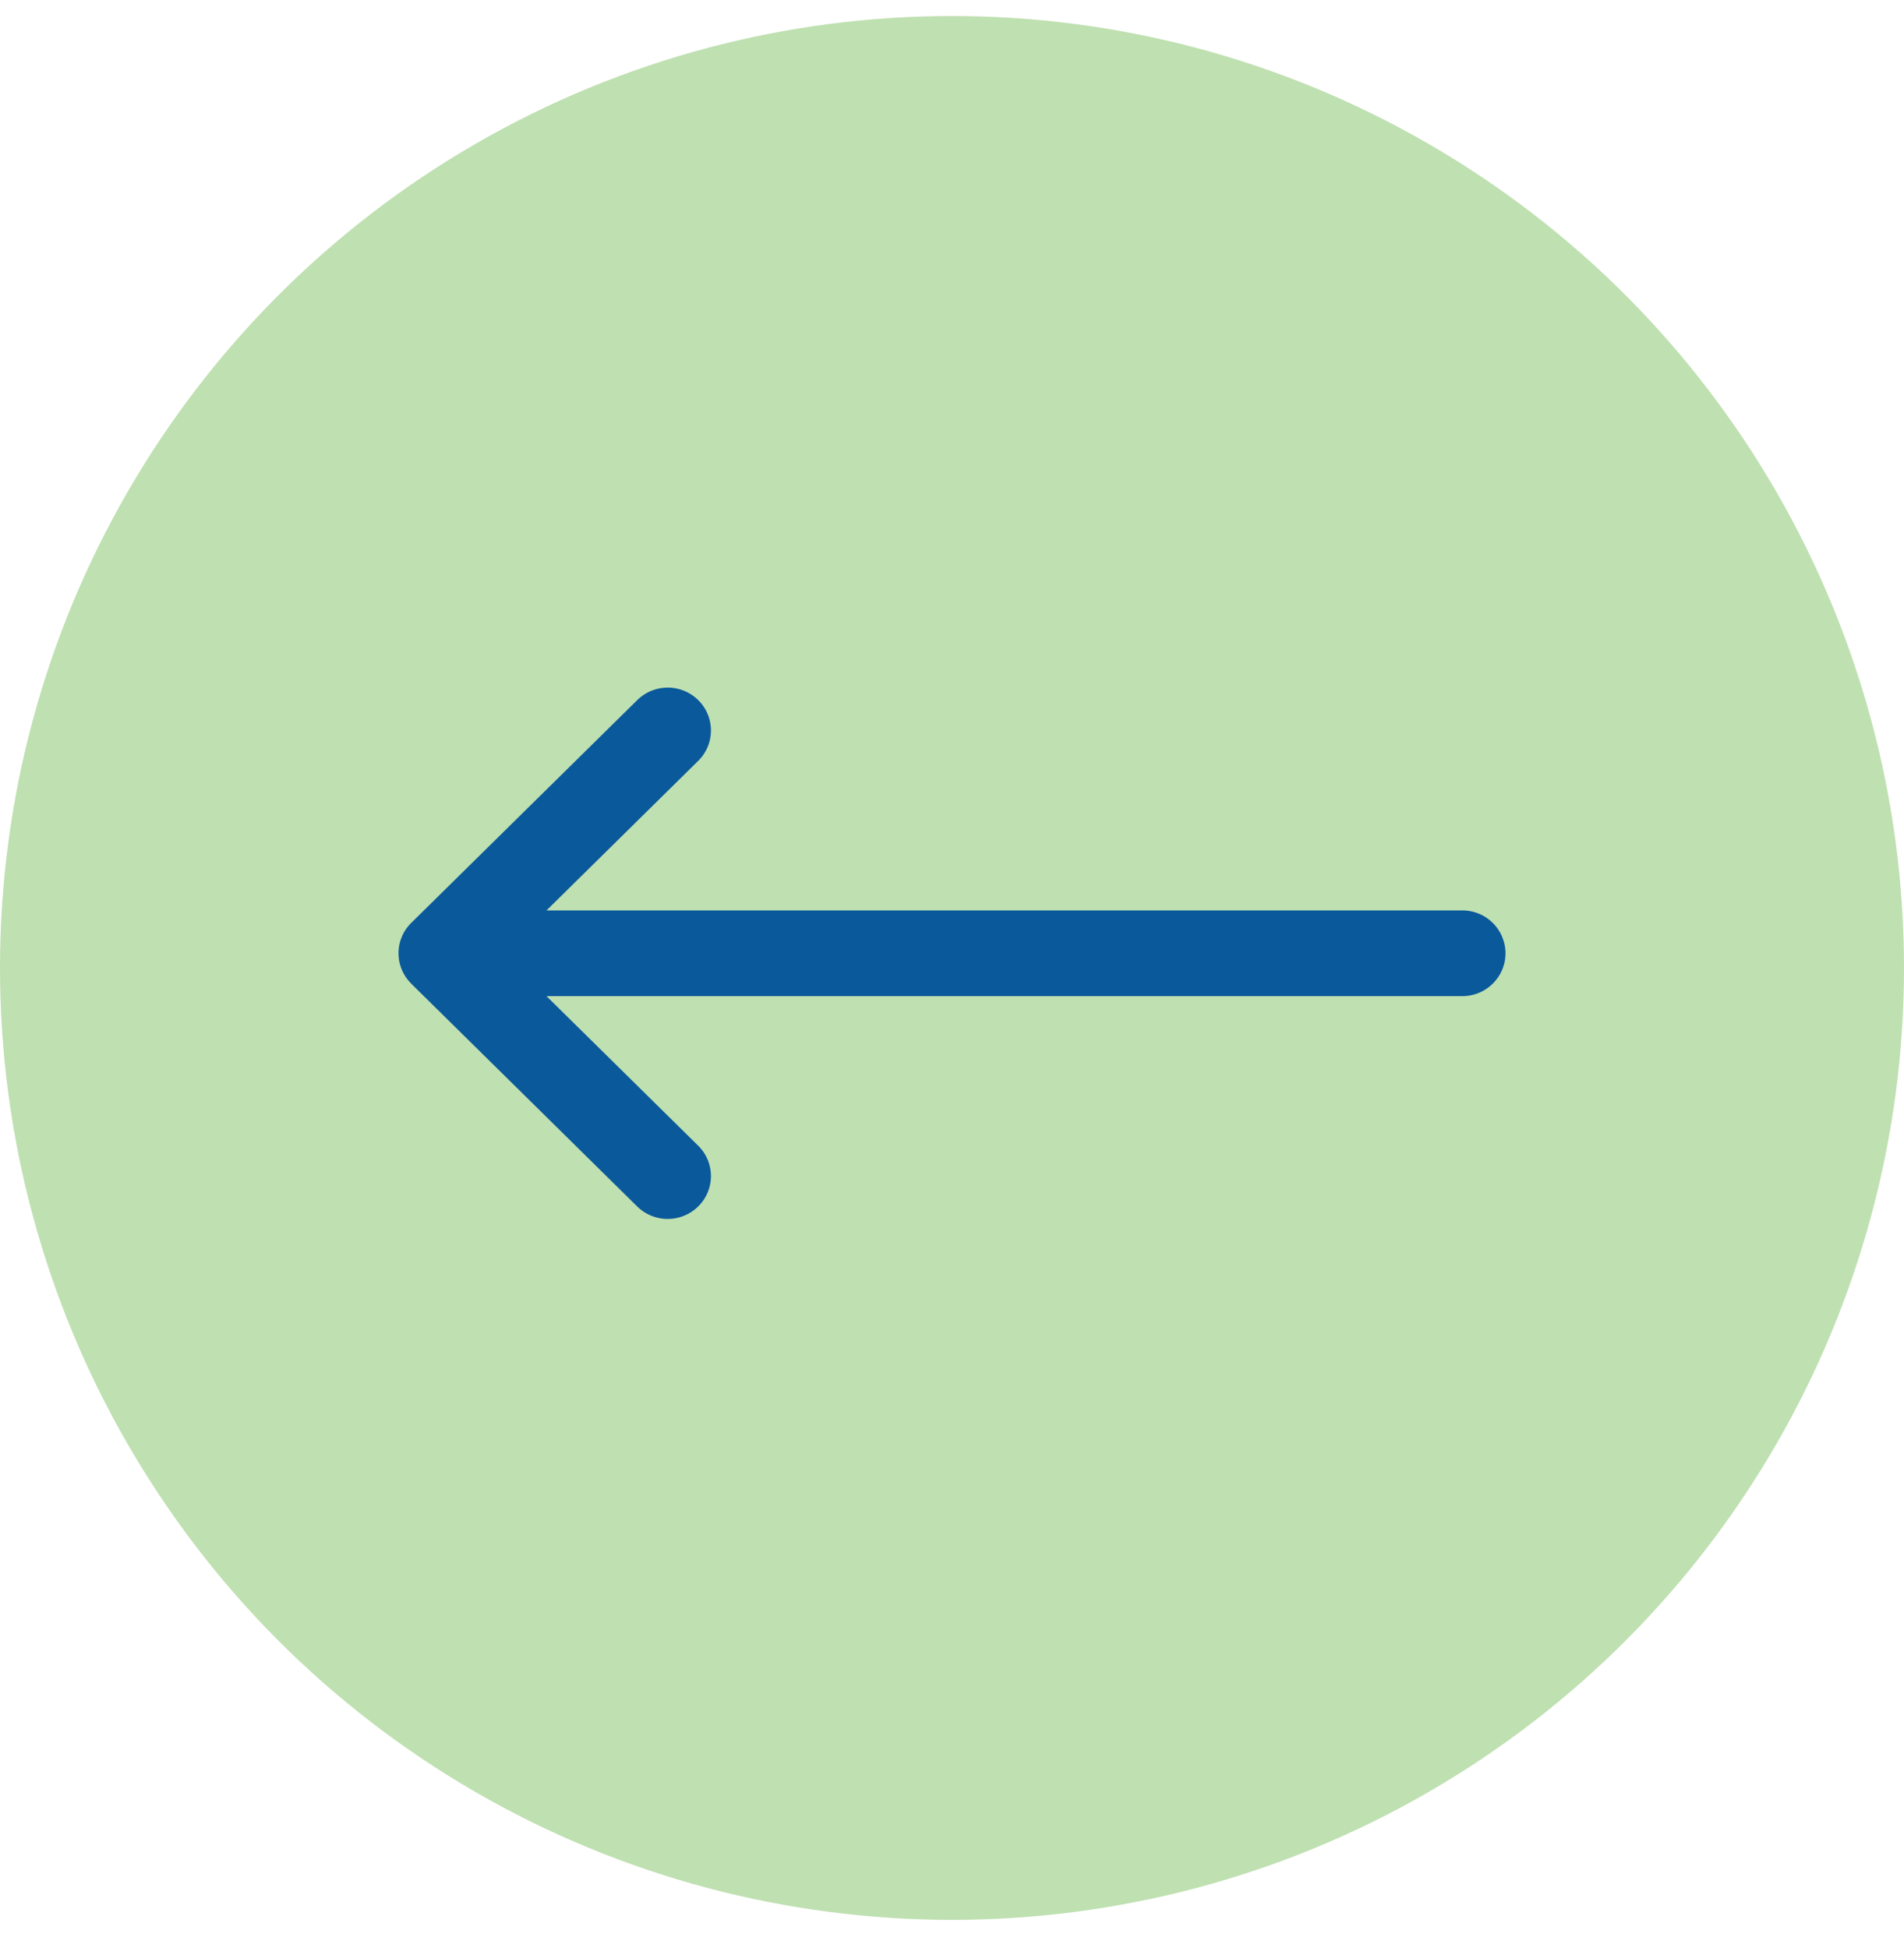
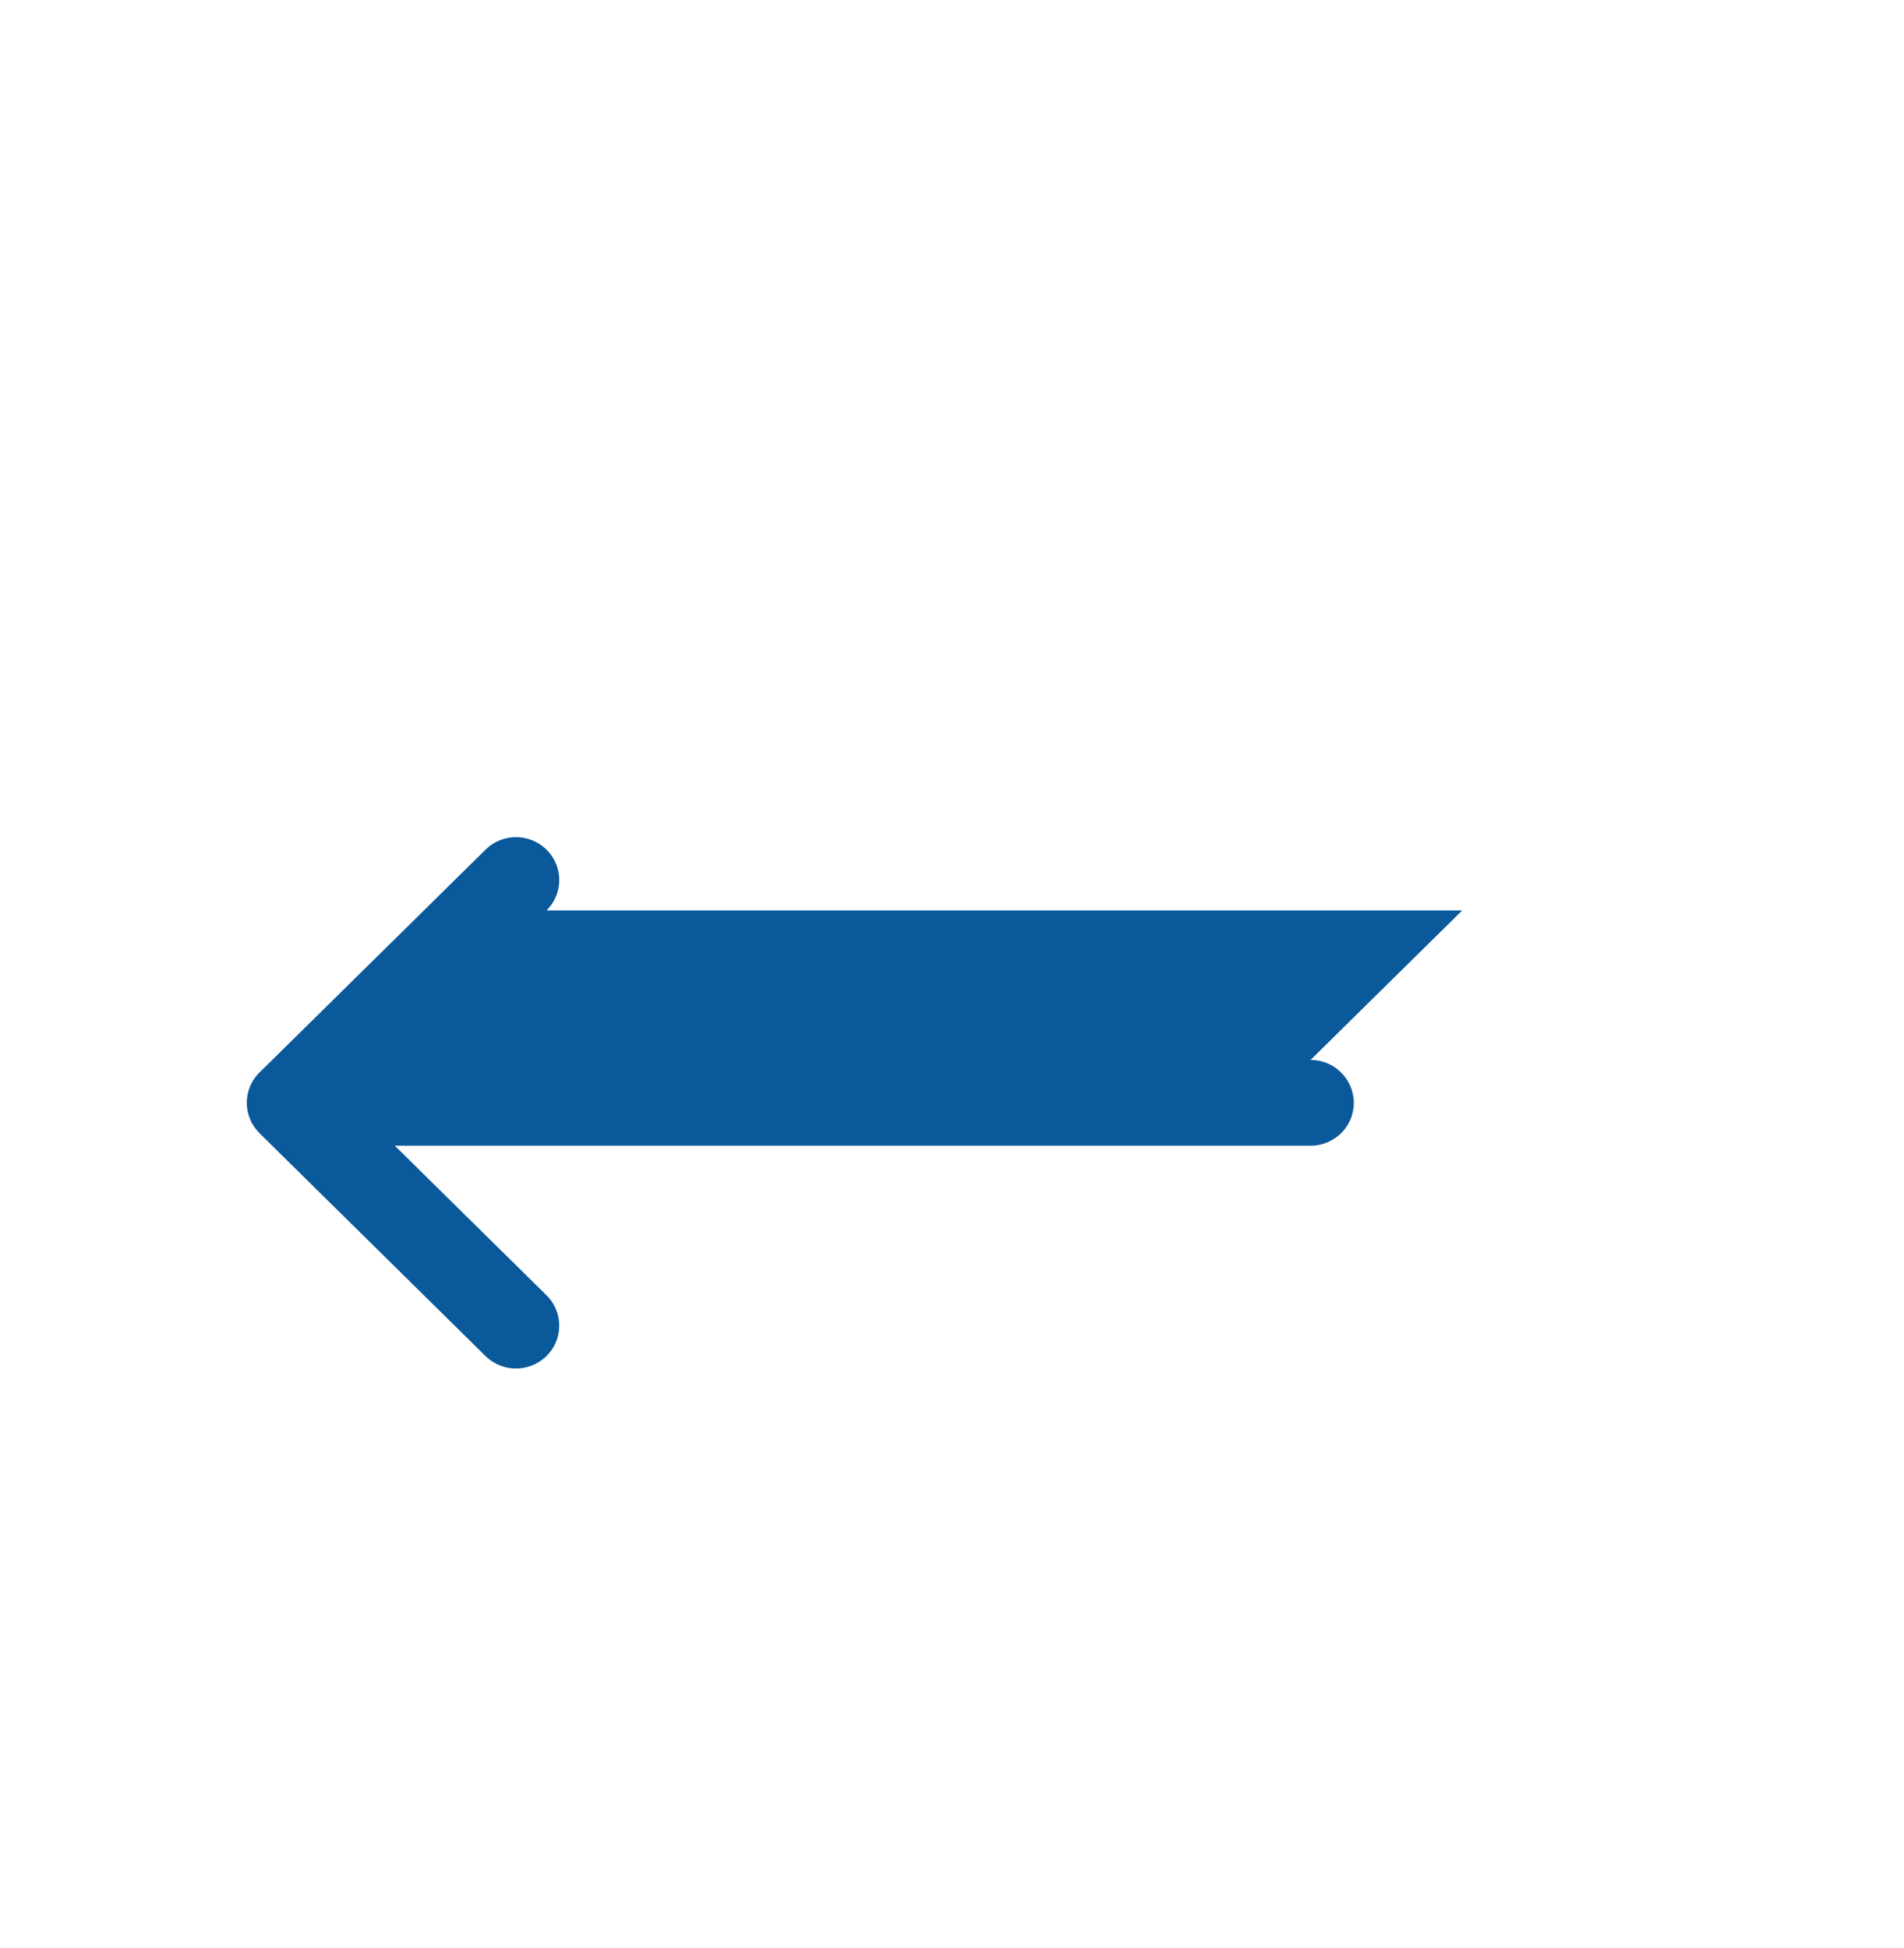
<svg xmlns="http://www.w3.org/2000/svg" width="43" height="44">
  <g fill="none" fill-rule="evenodd" transform="translate(0 .362)">
-     <circle cx="21.5" cy="21.5" r="21.5" fill="#BFE0B1" />
-     <path fill="#0A599B" fill-rule="nonzero" d="M33.023 20.201H12.342l3.426-3.378a.963.963 0 00.003-1.37.981.981 0 00-1.38-.002l-5.104 5.032a.961.961 0 000 1.37v.002l5.103 5.032a.983.983 0 001.381-.003.962.962 0 00-.003-1.369l-3.426-3.378h20.681c.54 0 .977-.434.977-.968a.972.972 0 00-.977-.968z" />
+     <path fill="#0A599B" fill-rule="nonzero" d="M33.023 20.201H12.342a.963.963 0 00.003-1.37.981.981 0 00-1.38-.002l-5.104 5.032a.961.961 0 000 1.37v.002l5.103 5.032a.983.983 0 001.381-.003.962.962 0 00-.003-1.369l-3.426-3.378h20.681c.54 0 .977-.434.977-.968a.972.972 0 00-.977-.968z" />
  </g>
</svg>